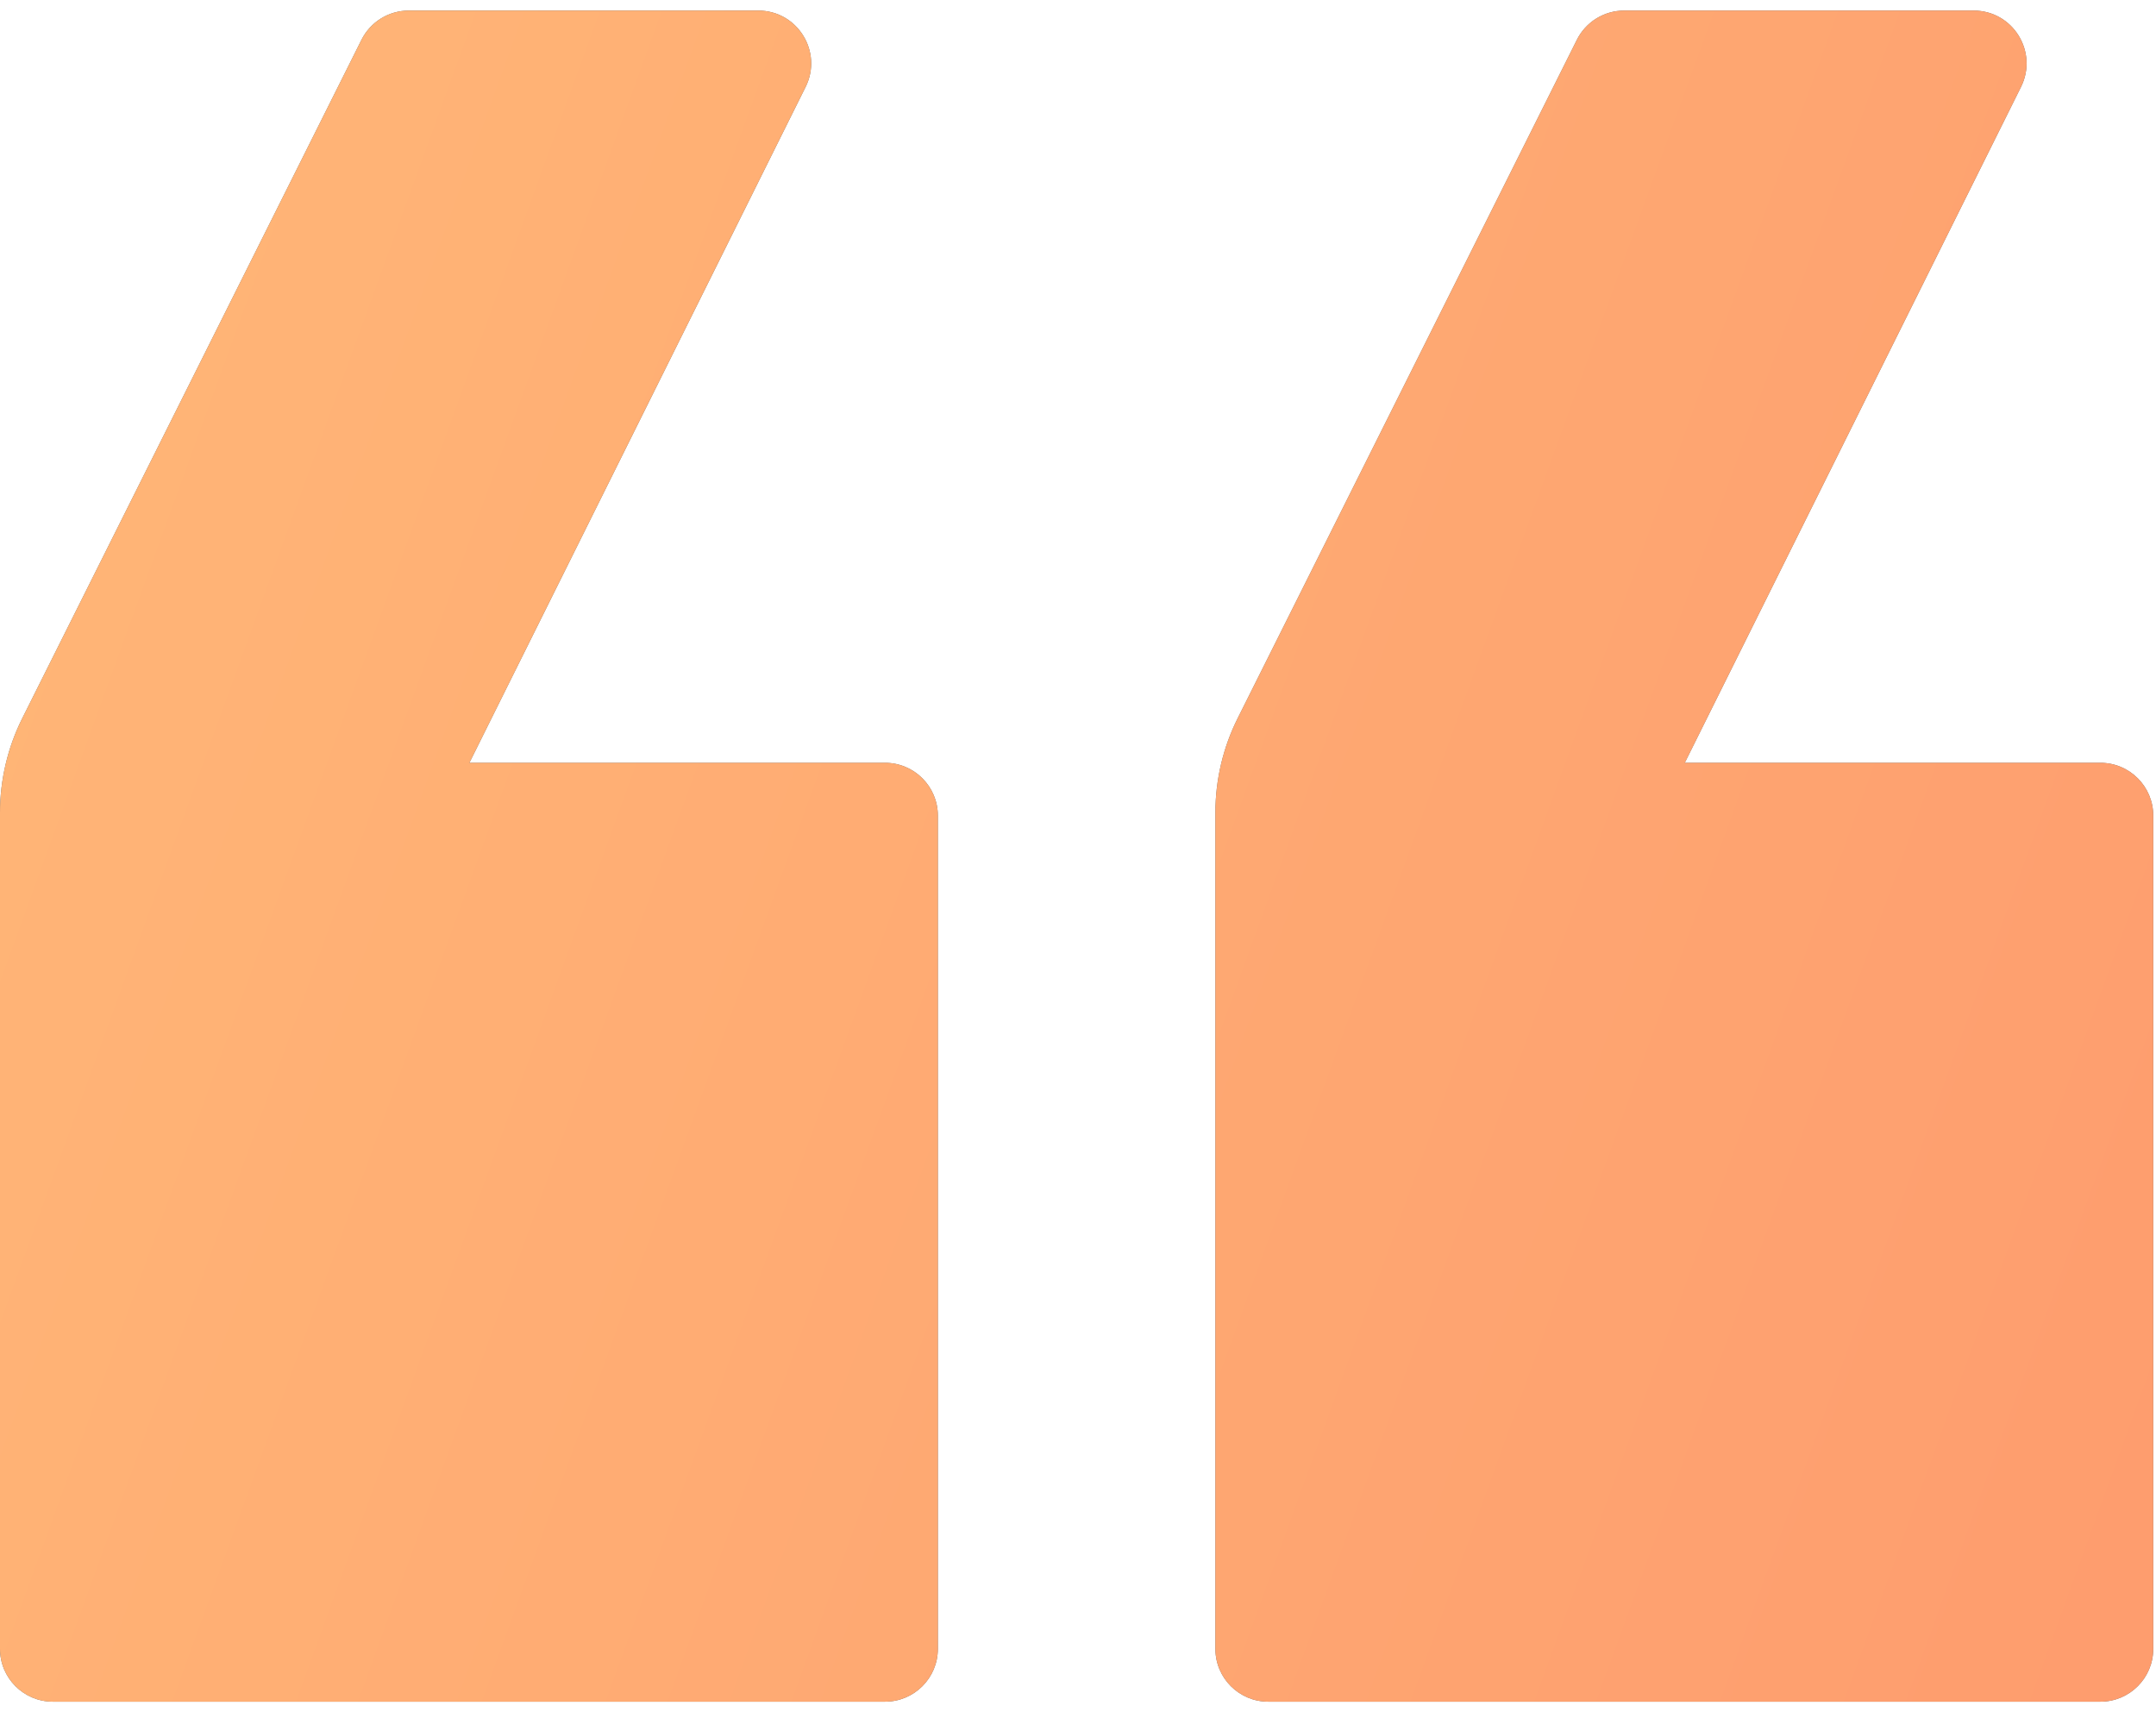
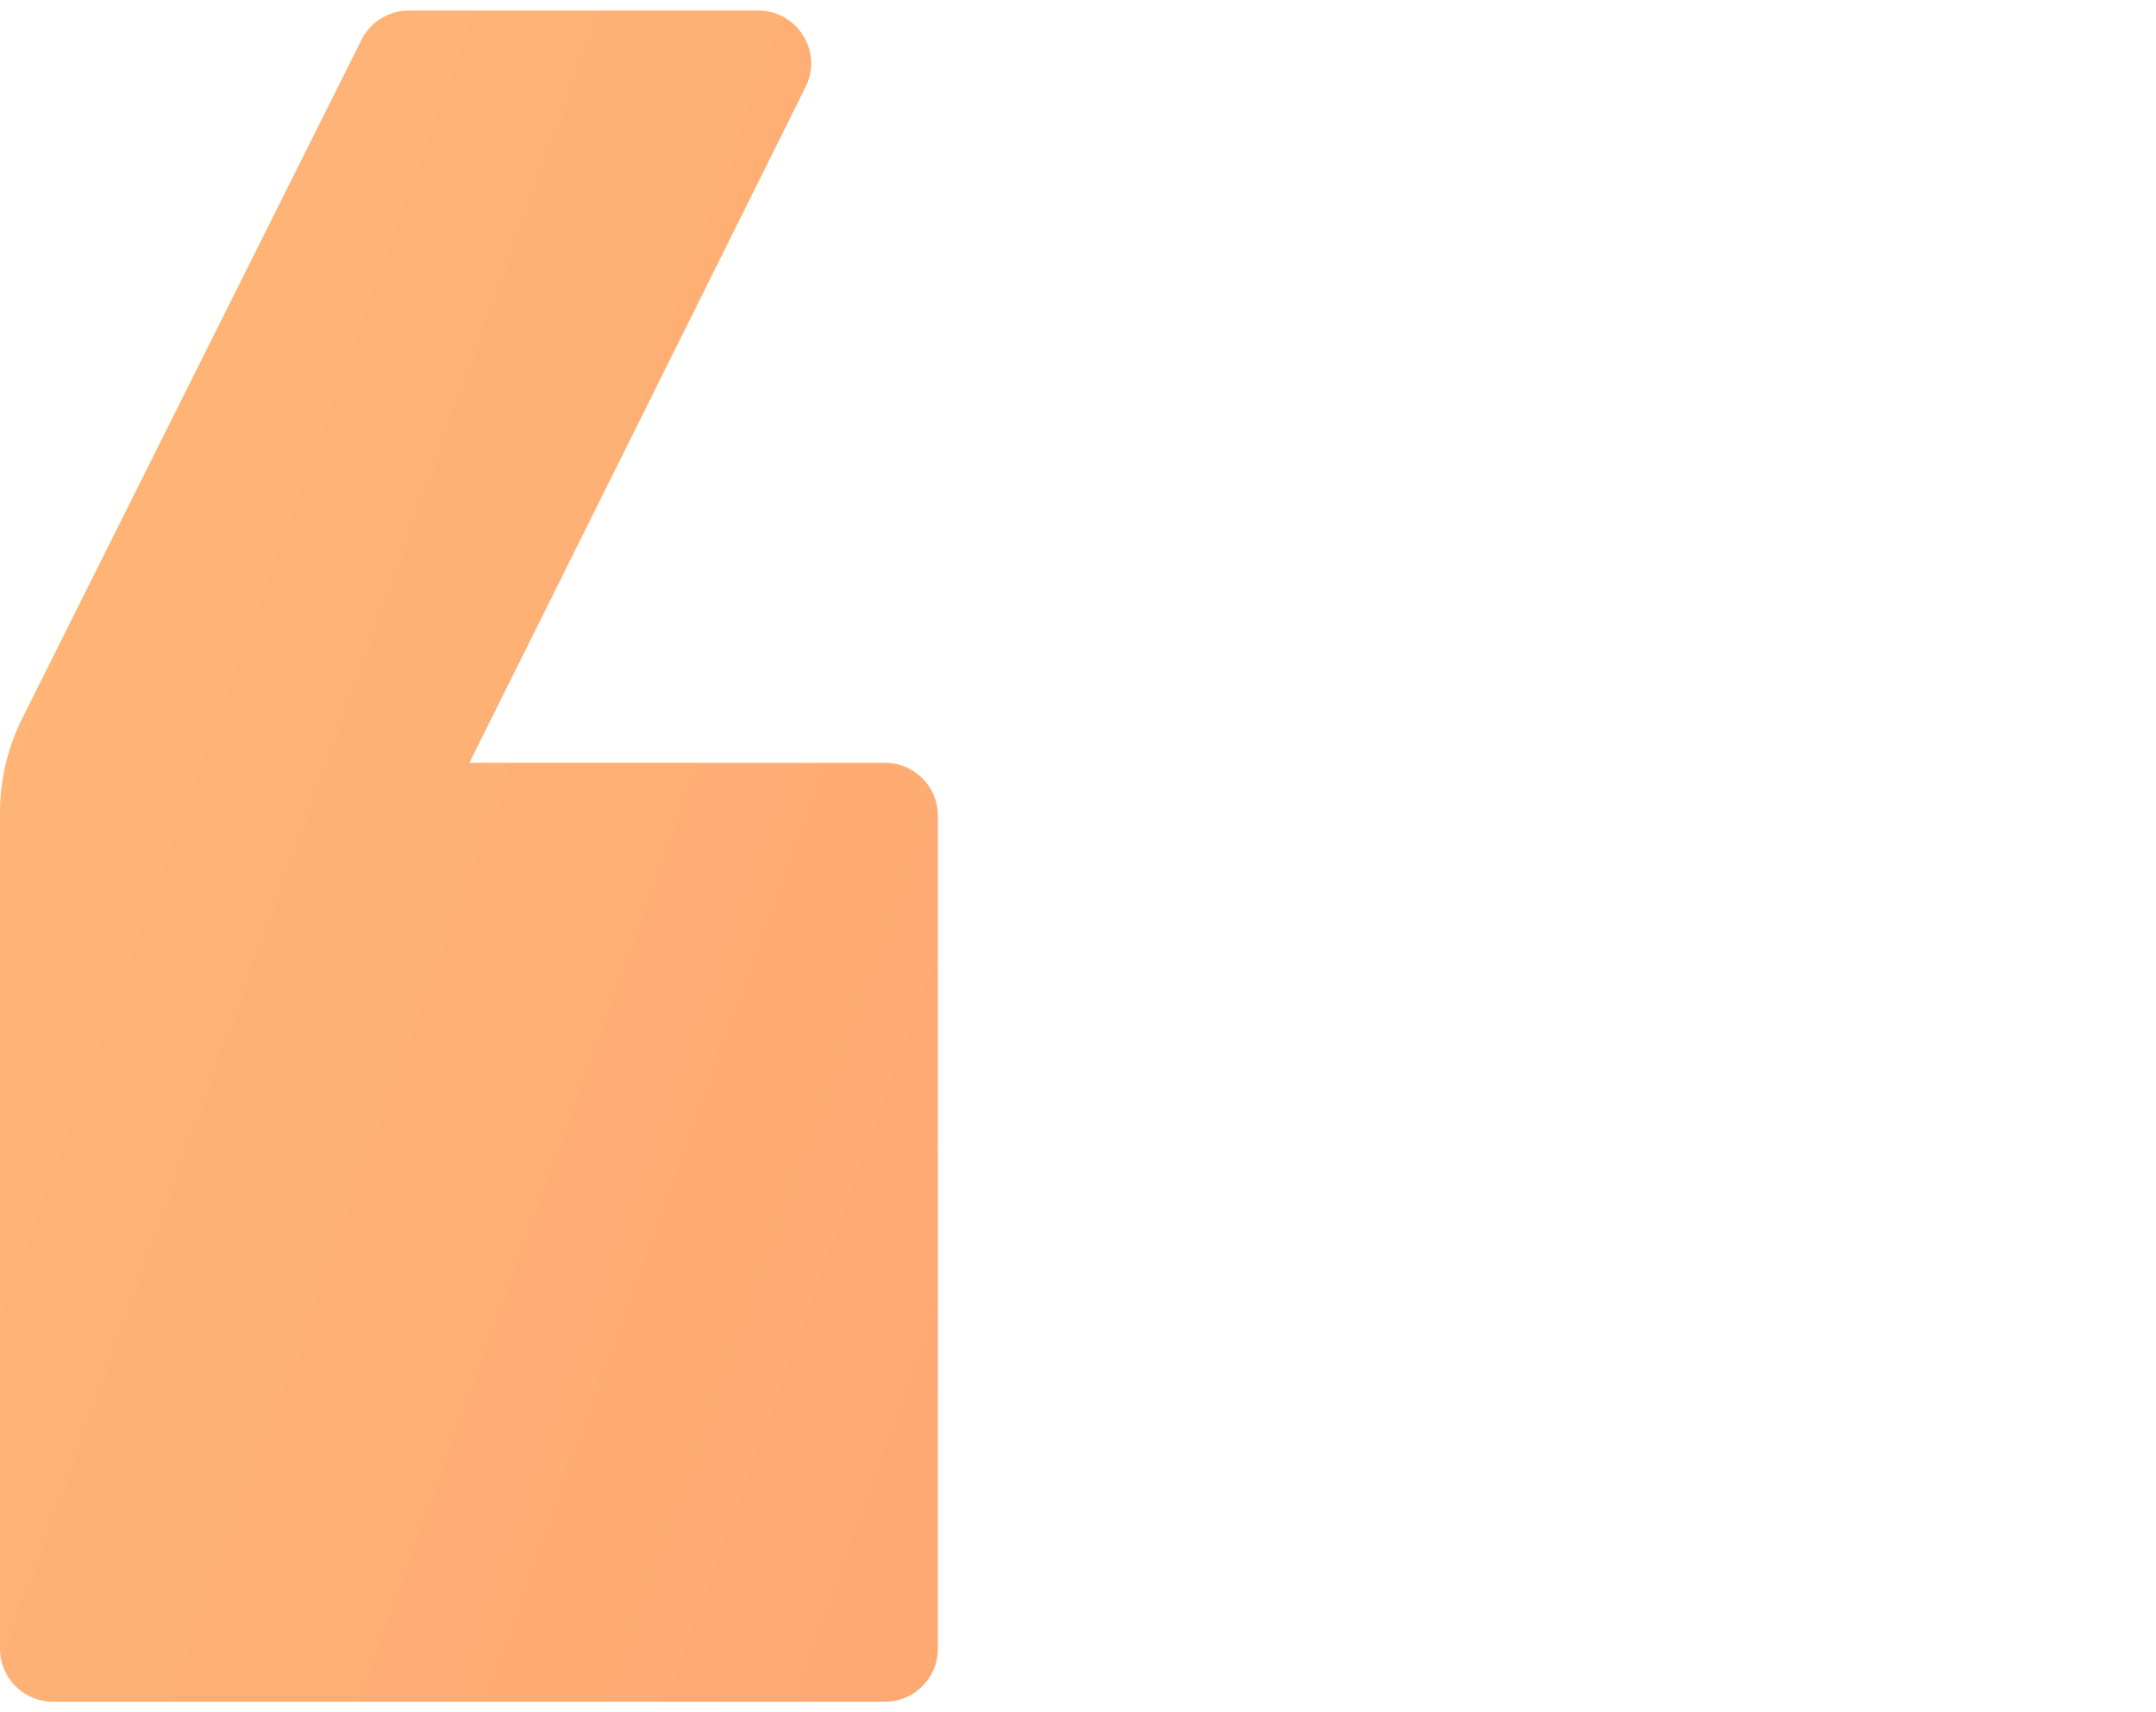
<svg xmlns="http://www.w3.org/2000/svg" width="102" height="81" viewBox="0 0 102 81" fill="none">
  <g opacity="0.6">
-     <path d="M44.37 78C44.37 79.381 43.251 80.5 41.87 80.5H2.5C1.119 80.5 0 79.381 0 78V38.446C0 36.894 0.361 35.362 1.056 33.974L17.102 1.882C17.525 1.035 18.391 0.5 19.338 0.5H35.875C37.731 0.5 38.94 2.452 38.113 4.114L22.207 36.085H41.87C43.251 36.085 44.37 37.205 44.37 38.585V78Z" fill="black" />
    <path d="M44.37 78C44.37 79.381 43.251 80.5 41.87 80.5H2.5C1.119 80.5 0 79.381 0 78V38.446C0 36.894 0.361 35.362 1.056 33.974L17.102 1.882C17.525 1.035 18.391 0.5 19.338 0.5H35.875C37.731 0.5 38.94 2.452 38.113 4.114L22.207 36.085H41.87C43.251 36.085 44.37 37.205 44.37 38.585V78Z" fill="url(#paint0_linear_105_10457)" />
-     <path d="M101.87 78C101.87 79.381 100.751 80.5 99.37 80.5H60C58.619 80.5 57.5 79.381 57.5 78V38.446C57.5 36.894 57.861 35.362 58.556 33.974L74.602 1.882C75.025 1.035 75.891 0.5 76.838 0.5H93.375C95.231 0.5 96.44 2.452 95.613 4.114L79.707 36.085H99.37C100.751 36.085 101.87 37.205 101.87 38.585V78Z" fill="black" />
-     <path d="M101.87 78C101.87 79.381 100.751 80.5 99.37 80.5H60C58.619 80.5 57.5 79.381 57.5 78V38.446C57.5 36.894 57.861 35.362 58.556 33.974L74.602 1.882C75.025 1.035 75.891 0.5 76.838 0.5H93.375C95.231 0.5 96.44 2.452 95.613 4.114L79.707 36.085H99.37C100.751 36.085 101.87 37.205 101.87 38.585V78Z" fill="url(#paint1_linear_105_10457)" />
  </g>
  <defs>
    <linearGradient id="paint0_linear_105_10457" x1="-2.255" y1="-7.881" x2="119.385" y2="36.259" gradientUnits="userSpaceOnUse">
      <stop offset="0" stop-color="#FF891D" />
      <stop offset="1" stop-color="#FE5A0D" />
    </linearGradient>
    <linearGradient id="paint1_linear_105_10457" x1="-2.255" y1="-7.881" x2="119.385" y2="36.259" gradientUnits="userSpaceOnUse">
      <stop offset="0" stop-color="#FF891D" />
      <stop offset="1" stop-color="#FE5A0D" />
    </linearGradient>
  </defs>
</svg>